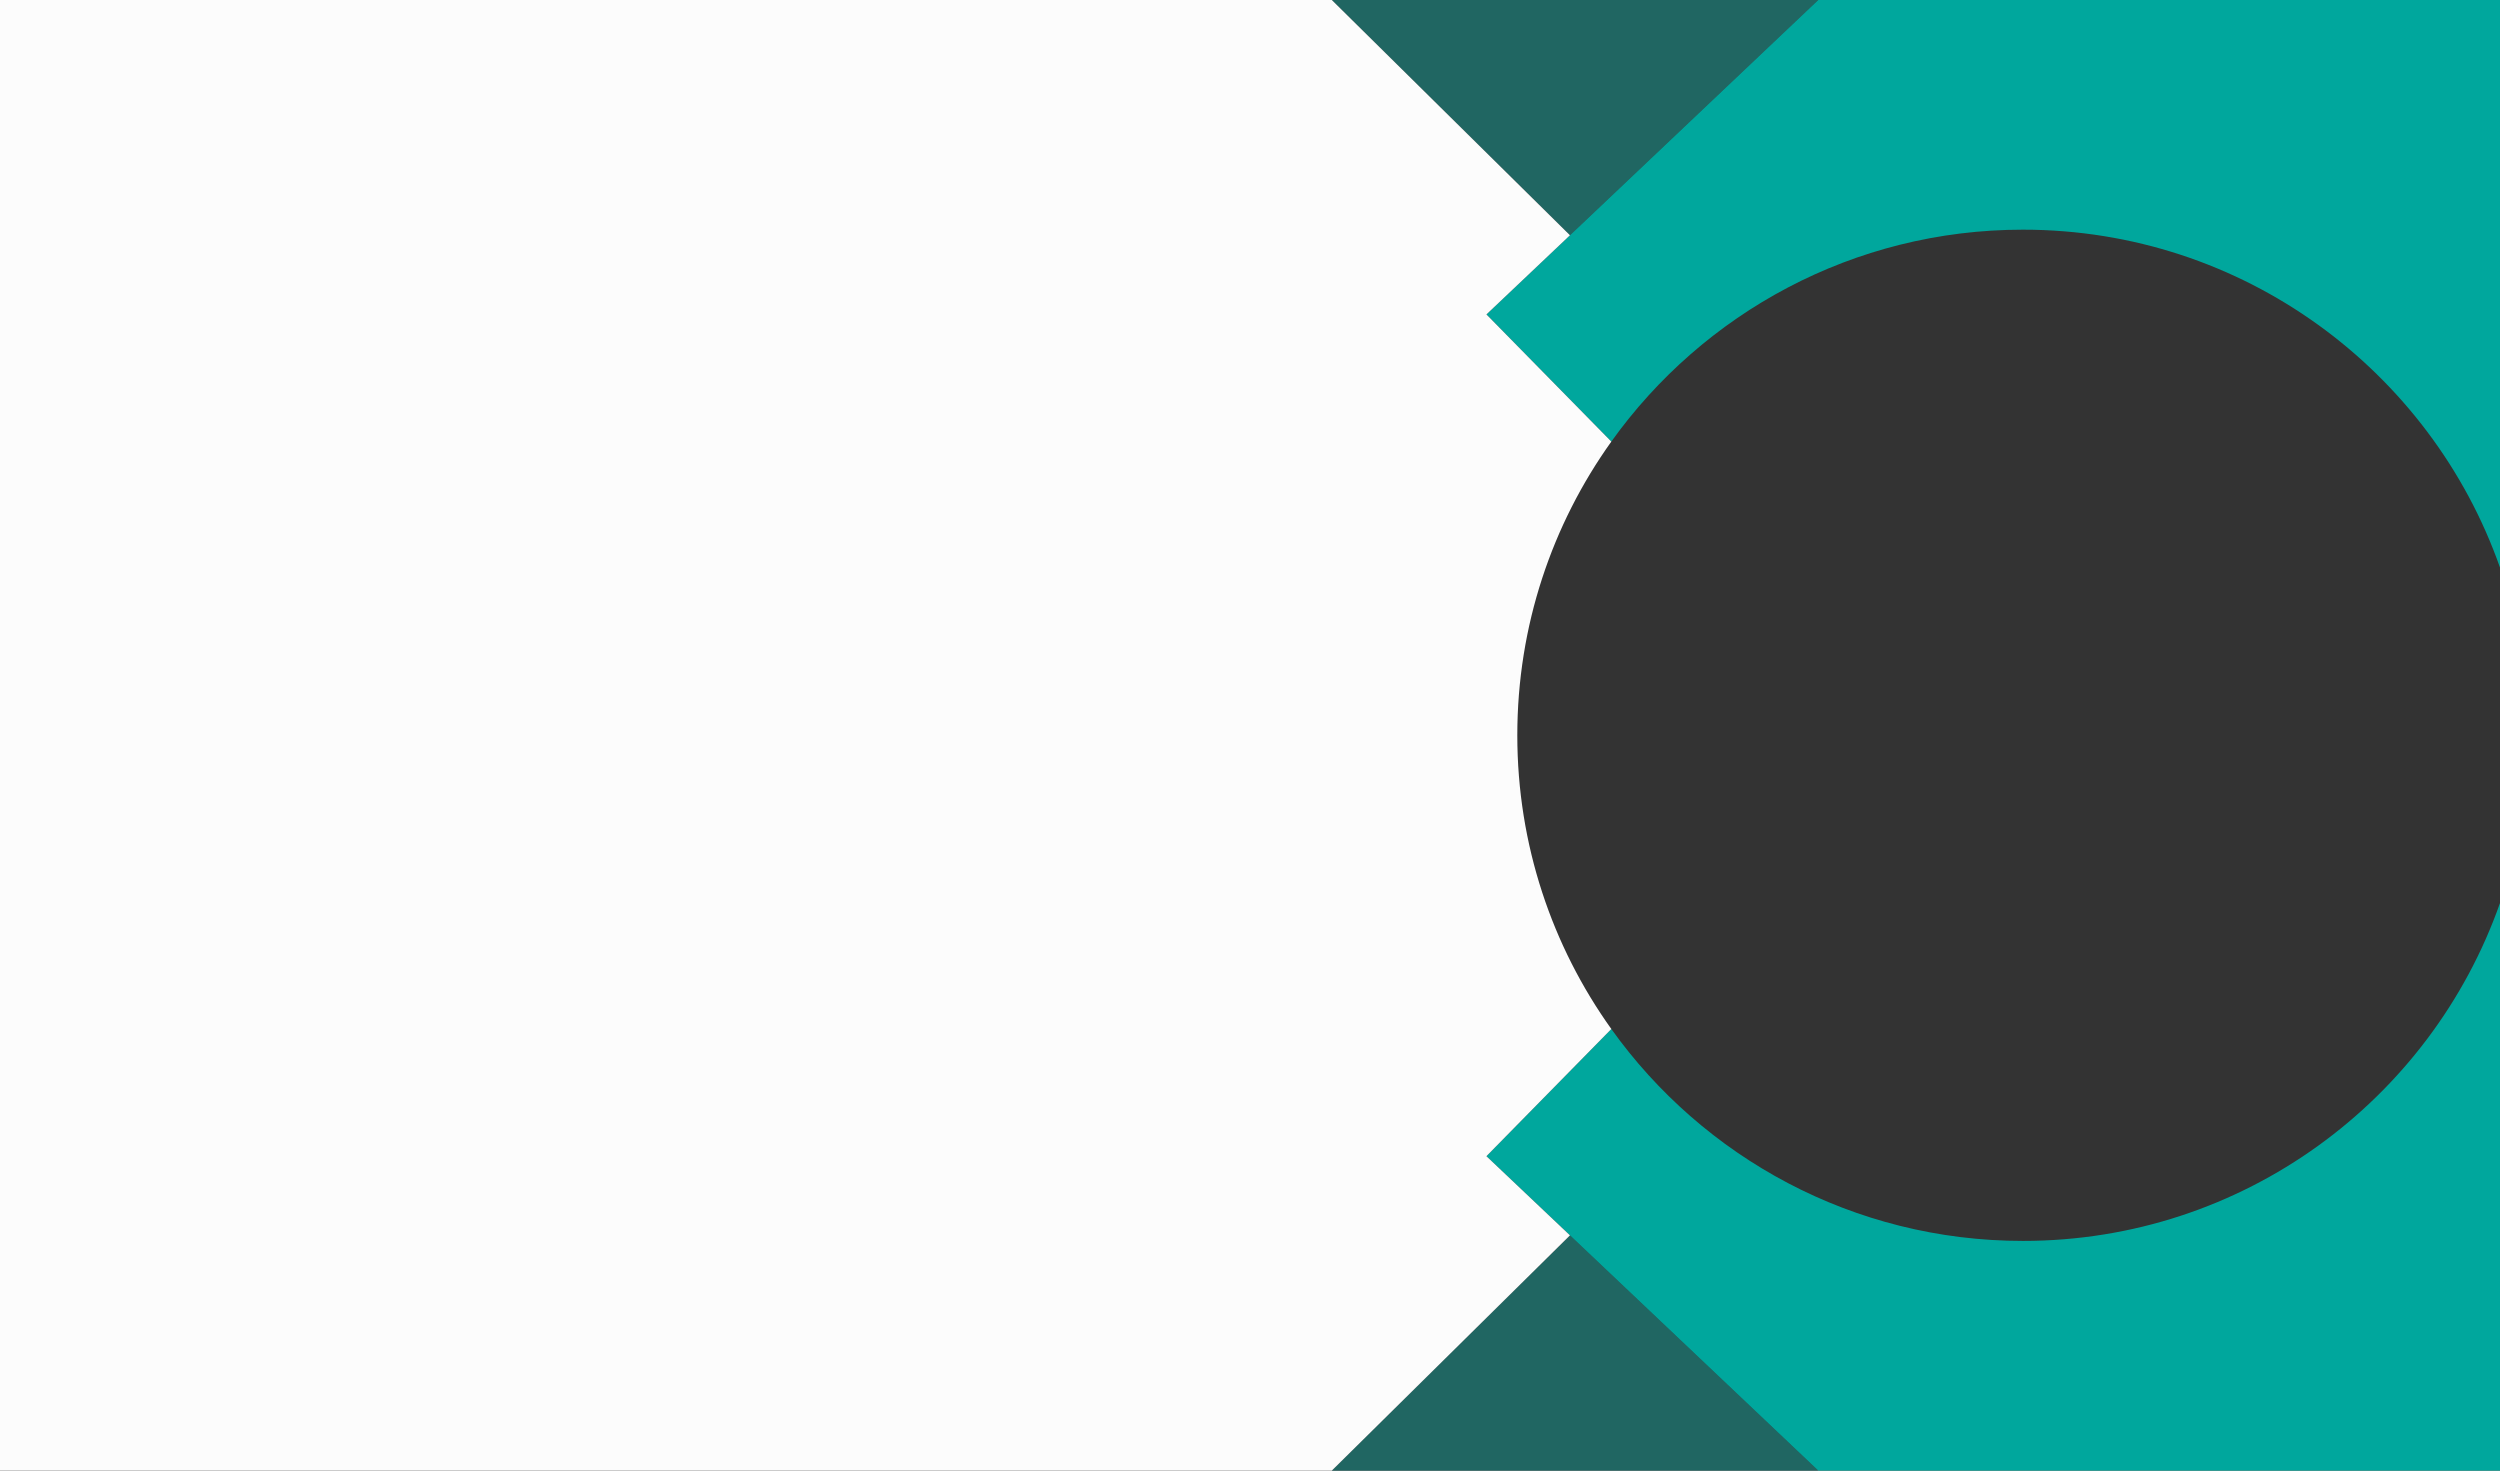
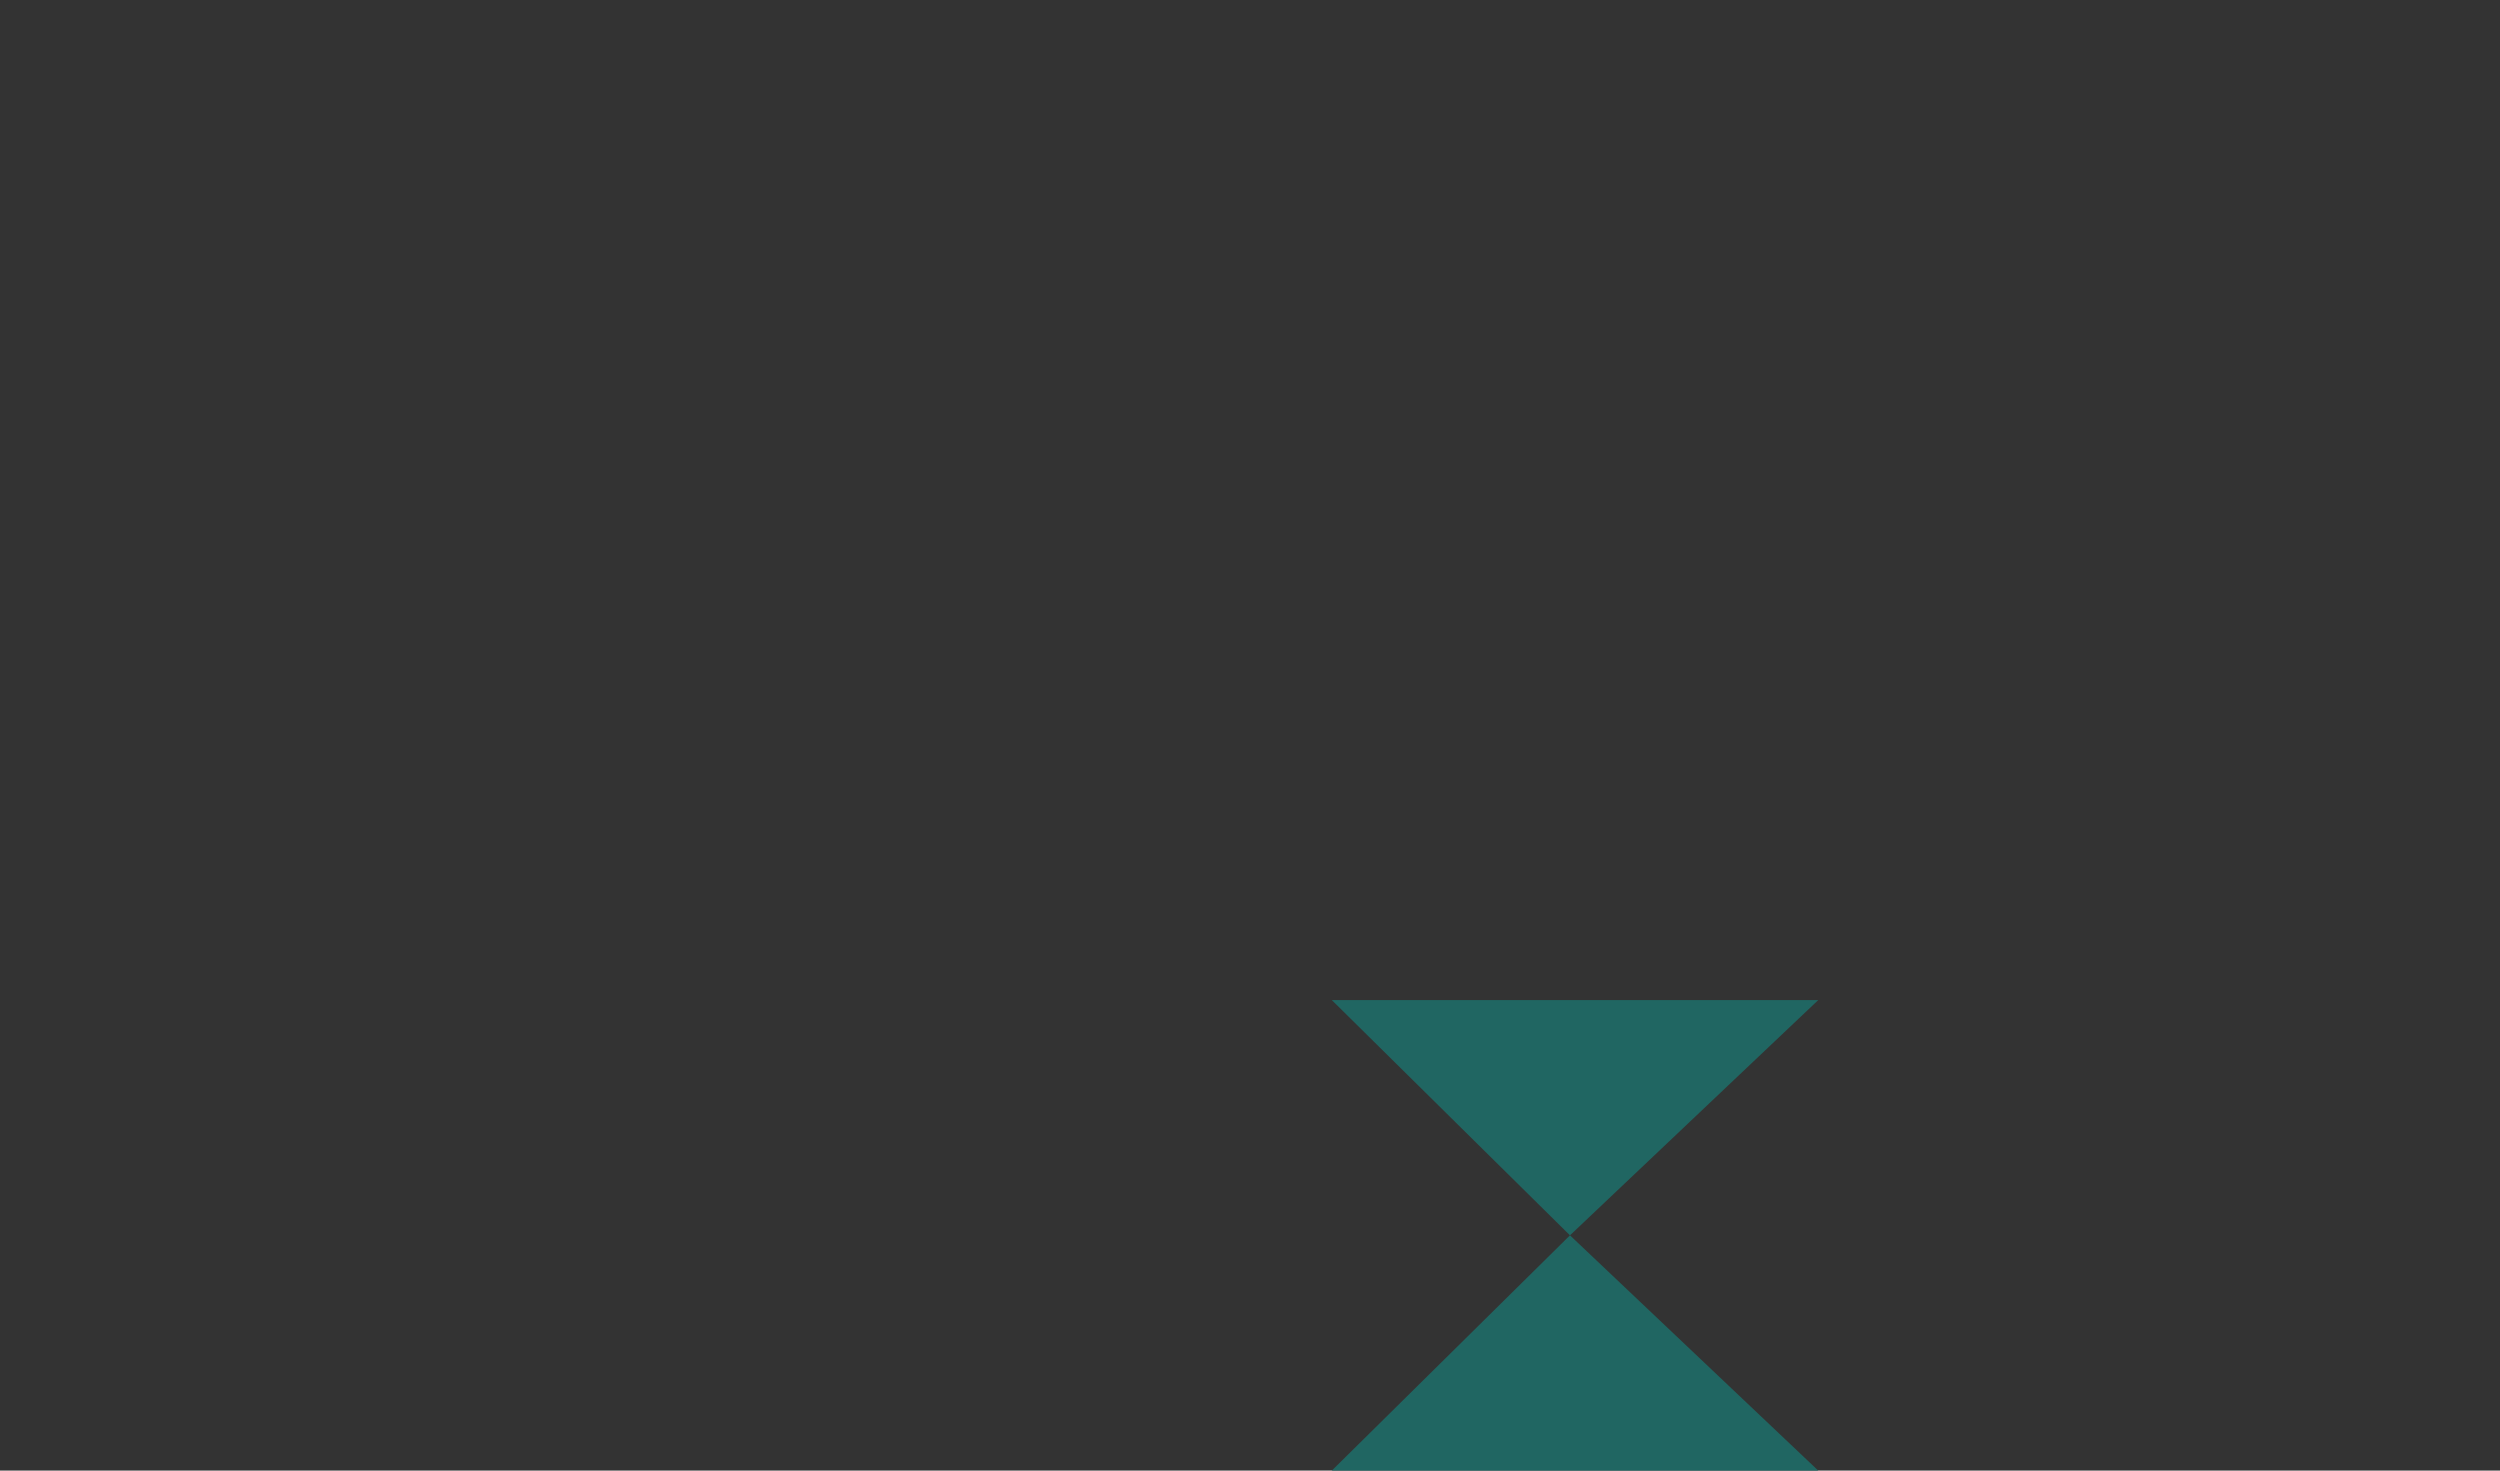
<svg xmlns="http://www.w3.org/2000/svg" clip-rule="evenodd" fill="#000000" fill-rule="evenodd" height="156.11" image-rendering="optimizeQuality" shape-rendering="geometricPrecision" text-rendering="geometricPrecision" viewBox="0 0 265.387 156.11" width="265.387">
  <rect x="0" y="0" width="265.387" height="156.11" fill="#333333" stroke="none" />
  <g>
-     <path d="M166.66 131.137l26.354 24.973 -51.636 0 25.281 -24.973zm0 -106.163l26.354 -24.973 -51.636 0 25.281 24.973z" fill="#206662" />
-     <path d="M193.014 156.11l-26.354 -24.973 -8.867 -8.403 13.258 -13.5c9.736,13.617 25.679,22.495 43.692,22.495 23.396,0 43.298,-14.98 50.644,-35.868l0 60.249 -72.372 0zm0 -156.11l-26.354 24.973 -8.867 8.403 13.258 13.5c9.736,-13.617 25.679,-22.495 43.692,-22.495 23.396,0 43.298,14.98 50.644,35.868l0 -60.249 -72.372 0z" fill="#00a79d" />
-     <path d="M157.793 122.734l13.258 -13.5c-6.284,-8.789 -9.982,-19.553 -9.982,-31.178 0,-11.626 3.698,-22.39 9.982,-31.179l-13.258 -13.5 8.867 -8.403 -25.281 -24.973 -141.379 0 0 156.11 141.379 0 25.281 -24.973 -8.867 -8.403z" fill="#fcfcfc" />
+     <path d="M166.66 131.137l26.354 24.973 -51.636 0 25.281 -24.973zl26.354 -24.973 -51.636 0 25.281 24.973z" fill="#206662" />
  </g>
</svg>